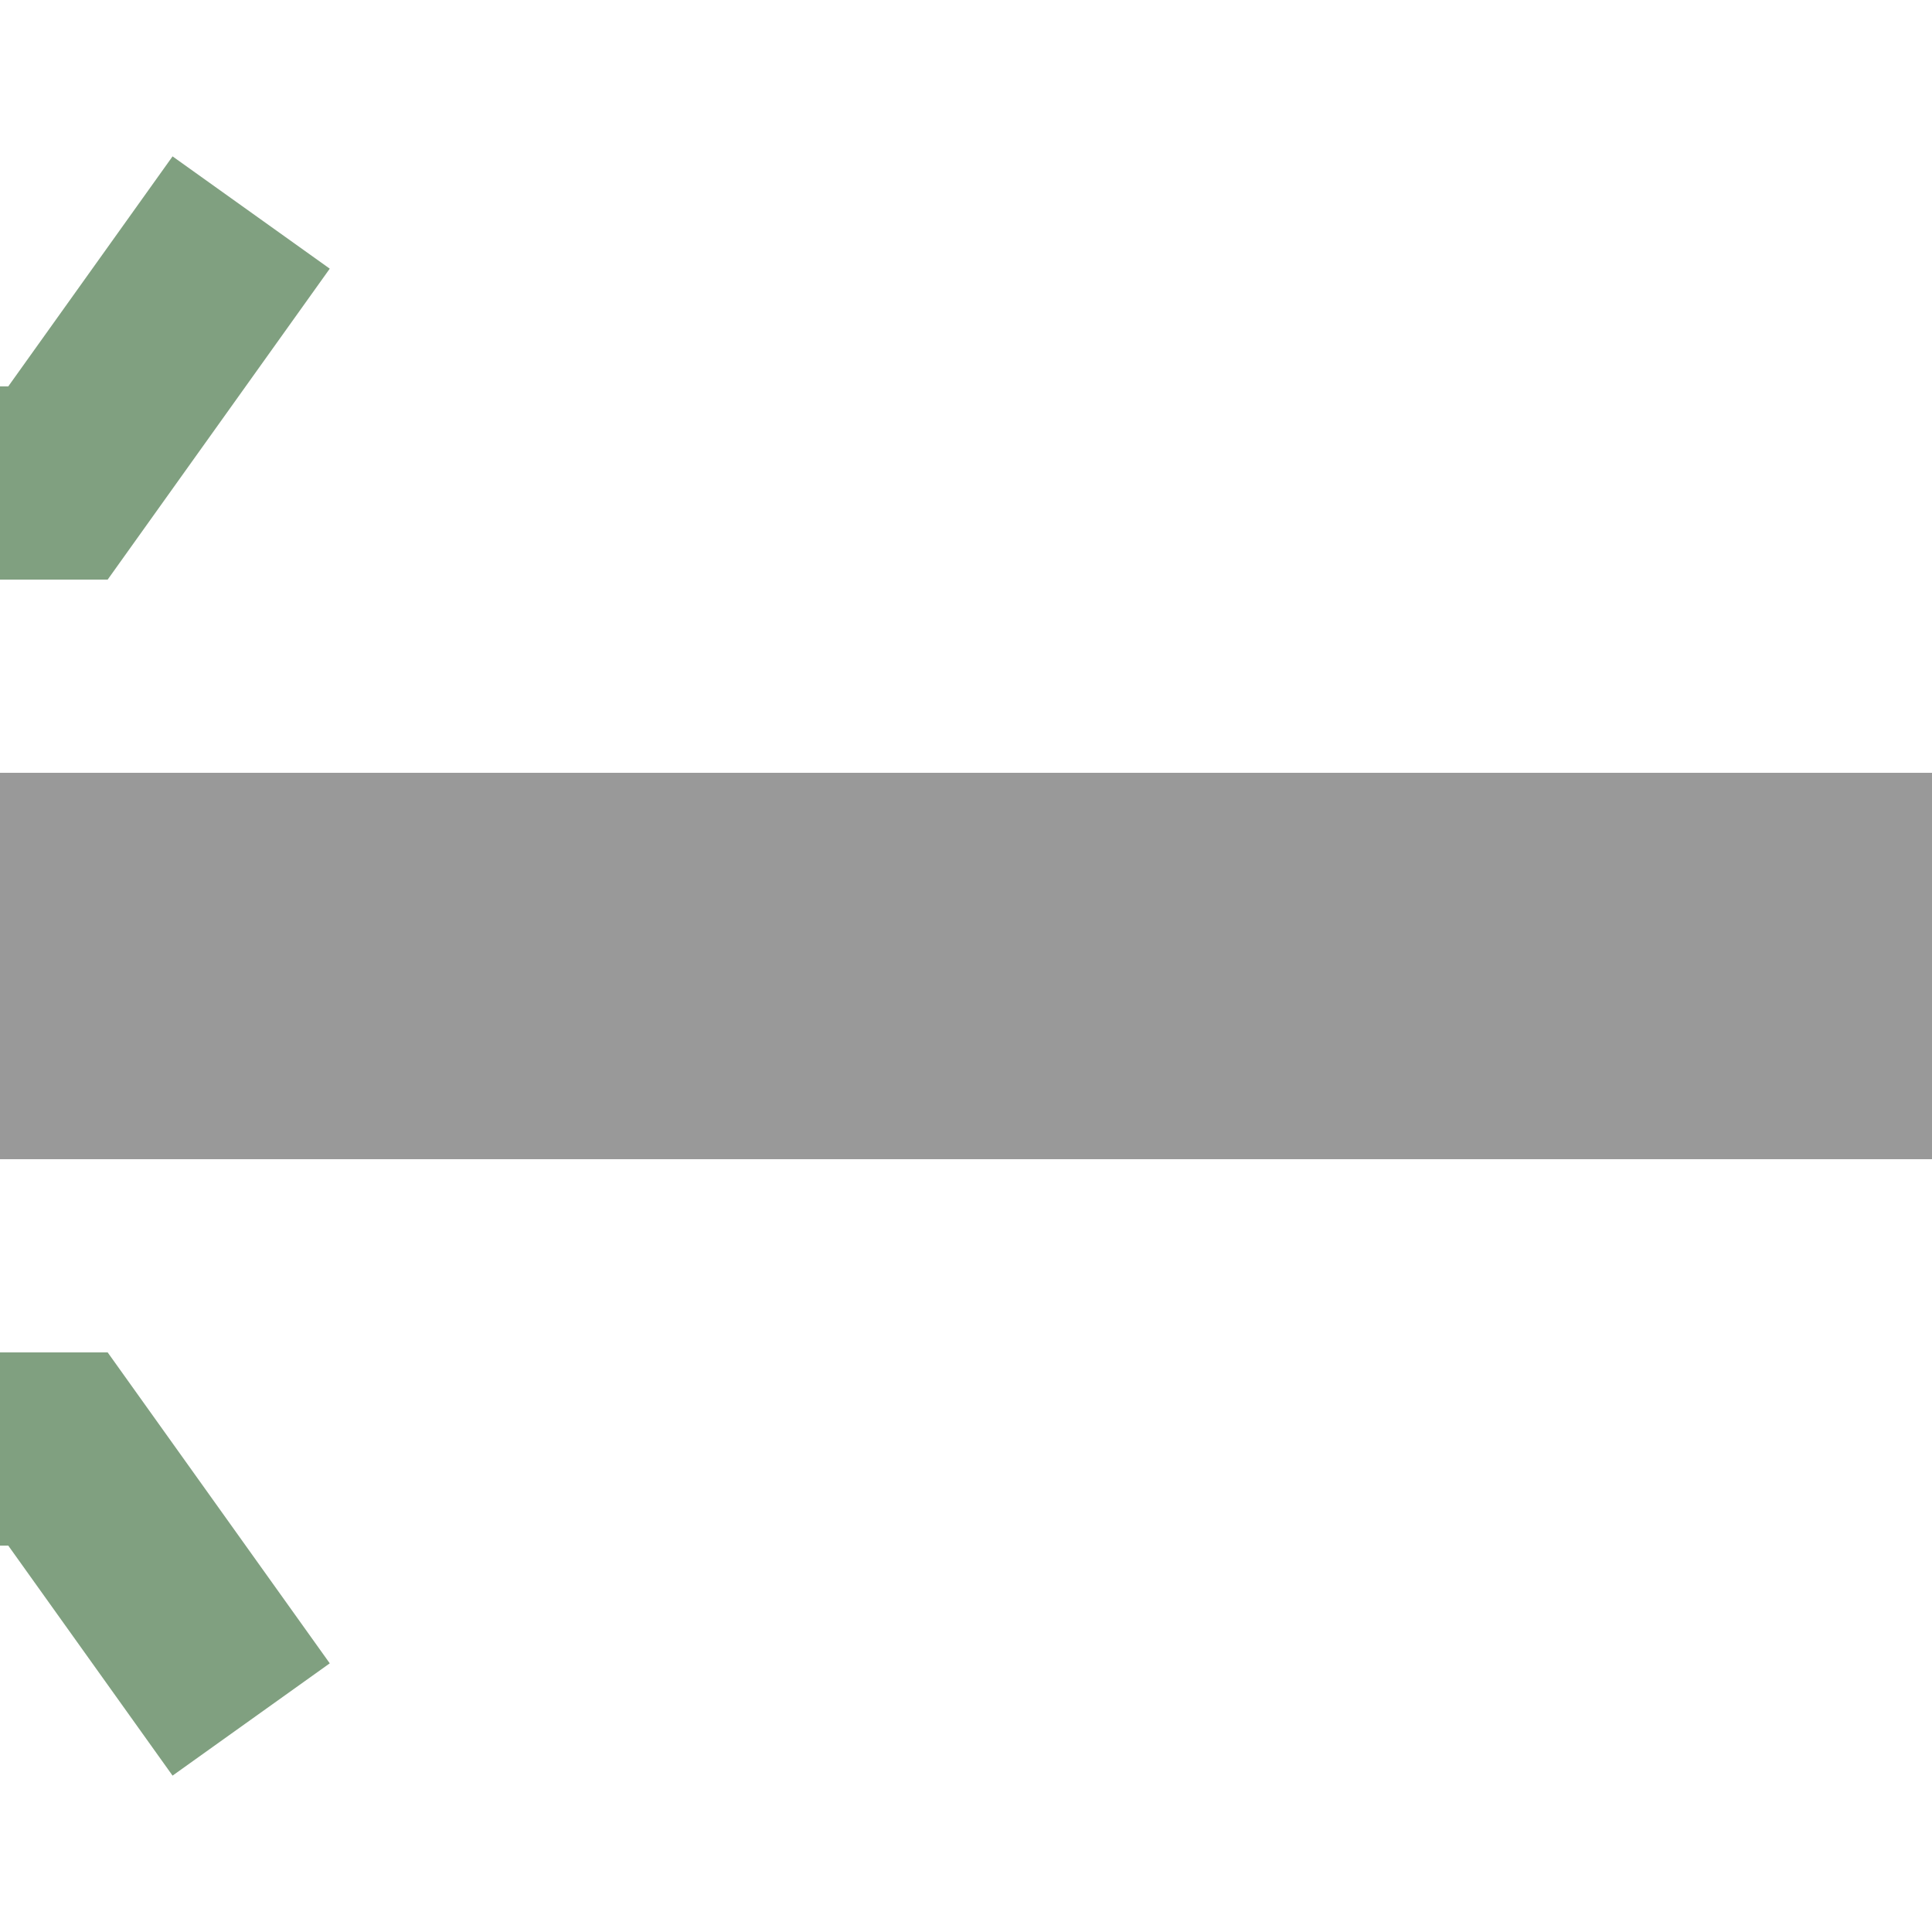
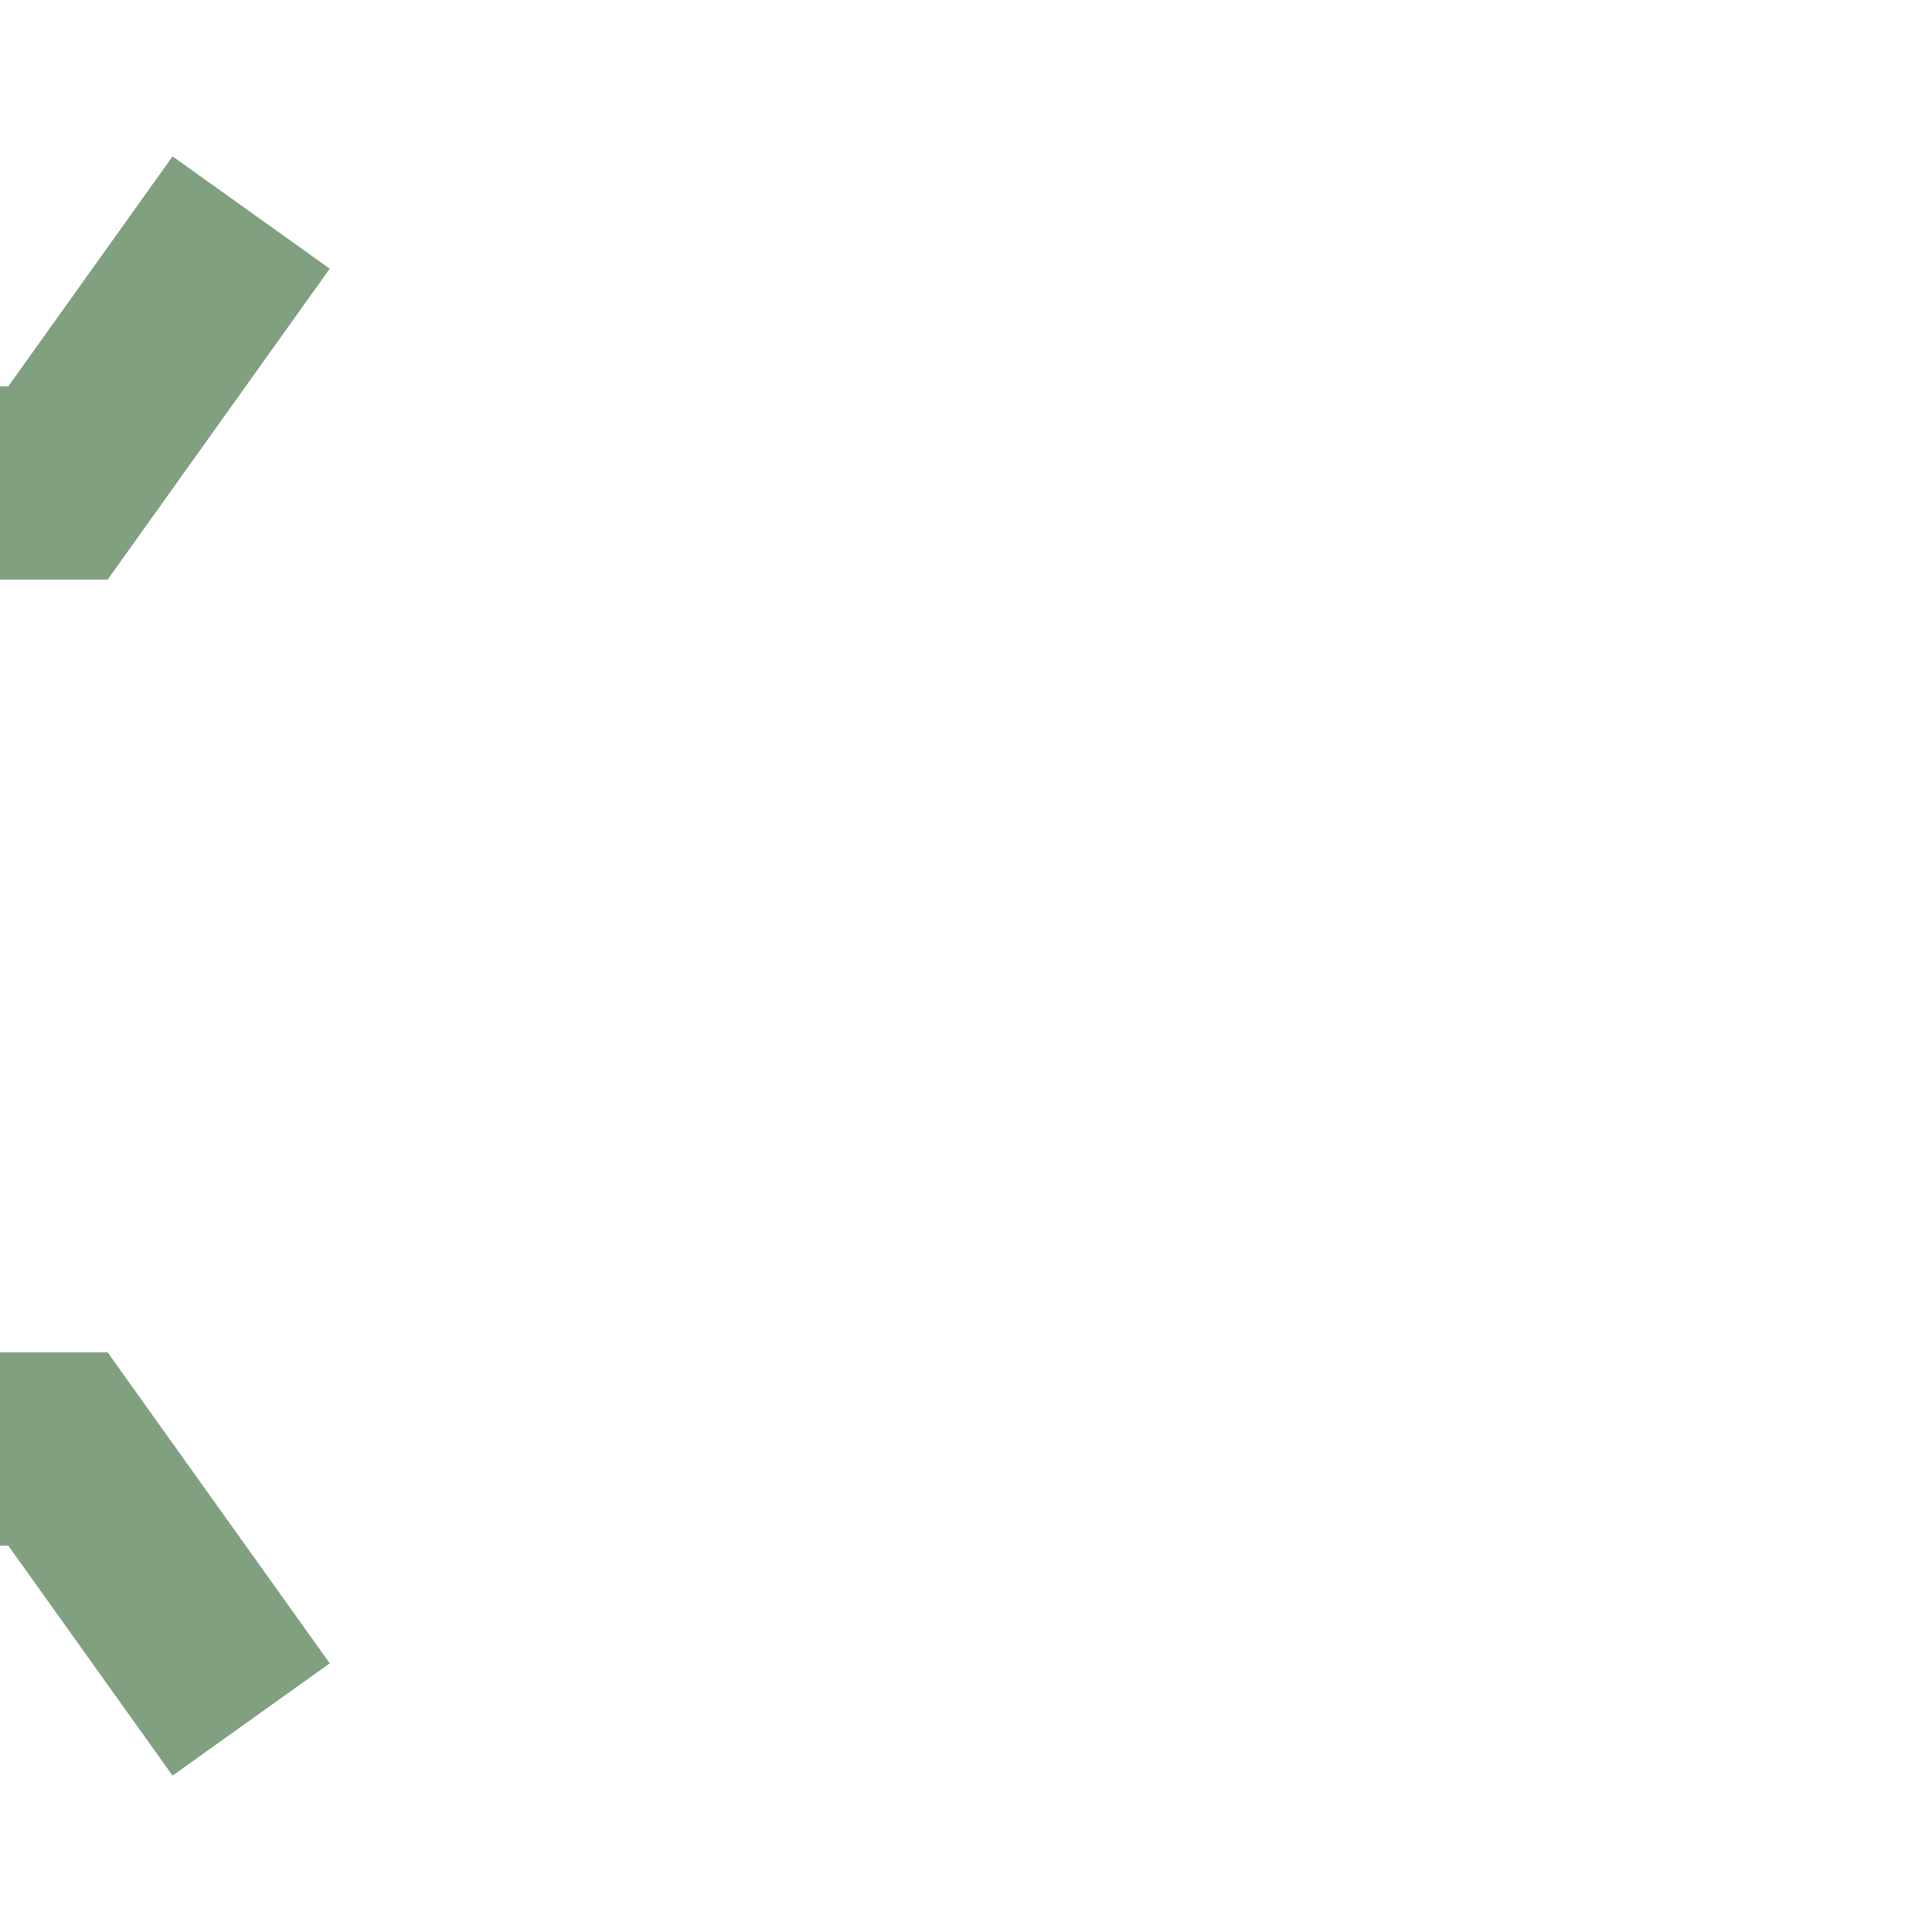
<svg xmlns="http://www.w3.org/2000/svg" width="500" height="500">
  <title>hSTRe@gq grey</title>
-   <path stroke="#999999" d="M 0,250 H 500" stroke-width="100" />
  <path stroke="#80A080" d="m 0,125 15,0 50,-70 m -65,320 15,0 50,70" stroke-width="50" fill="none" />
</svg>